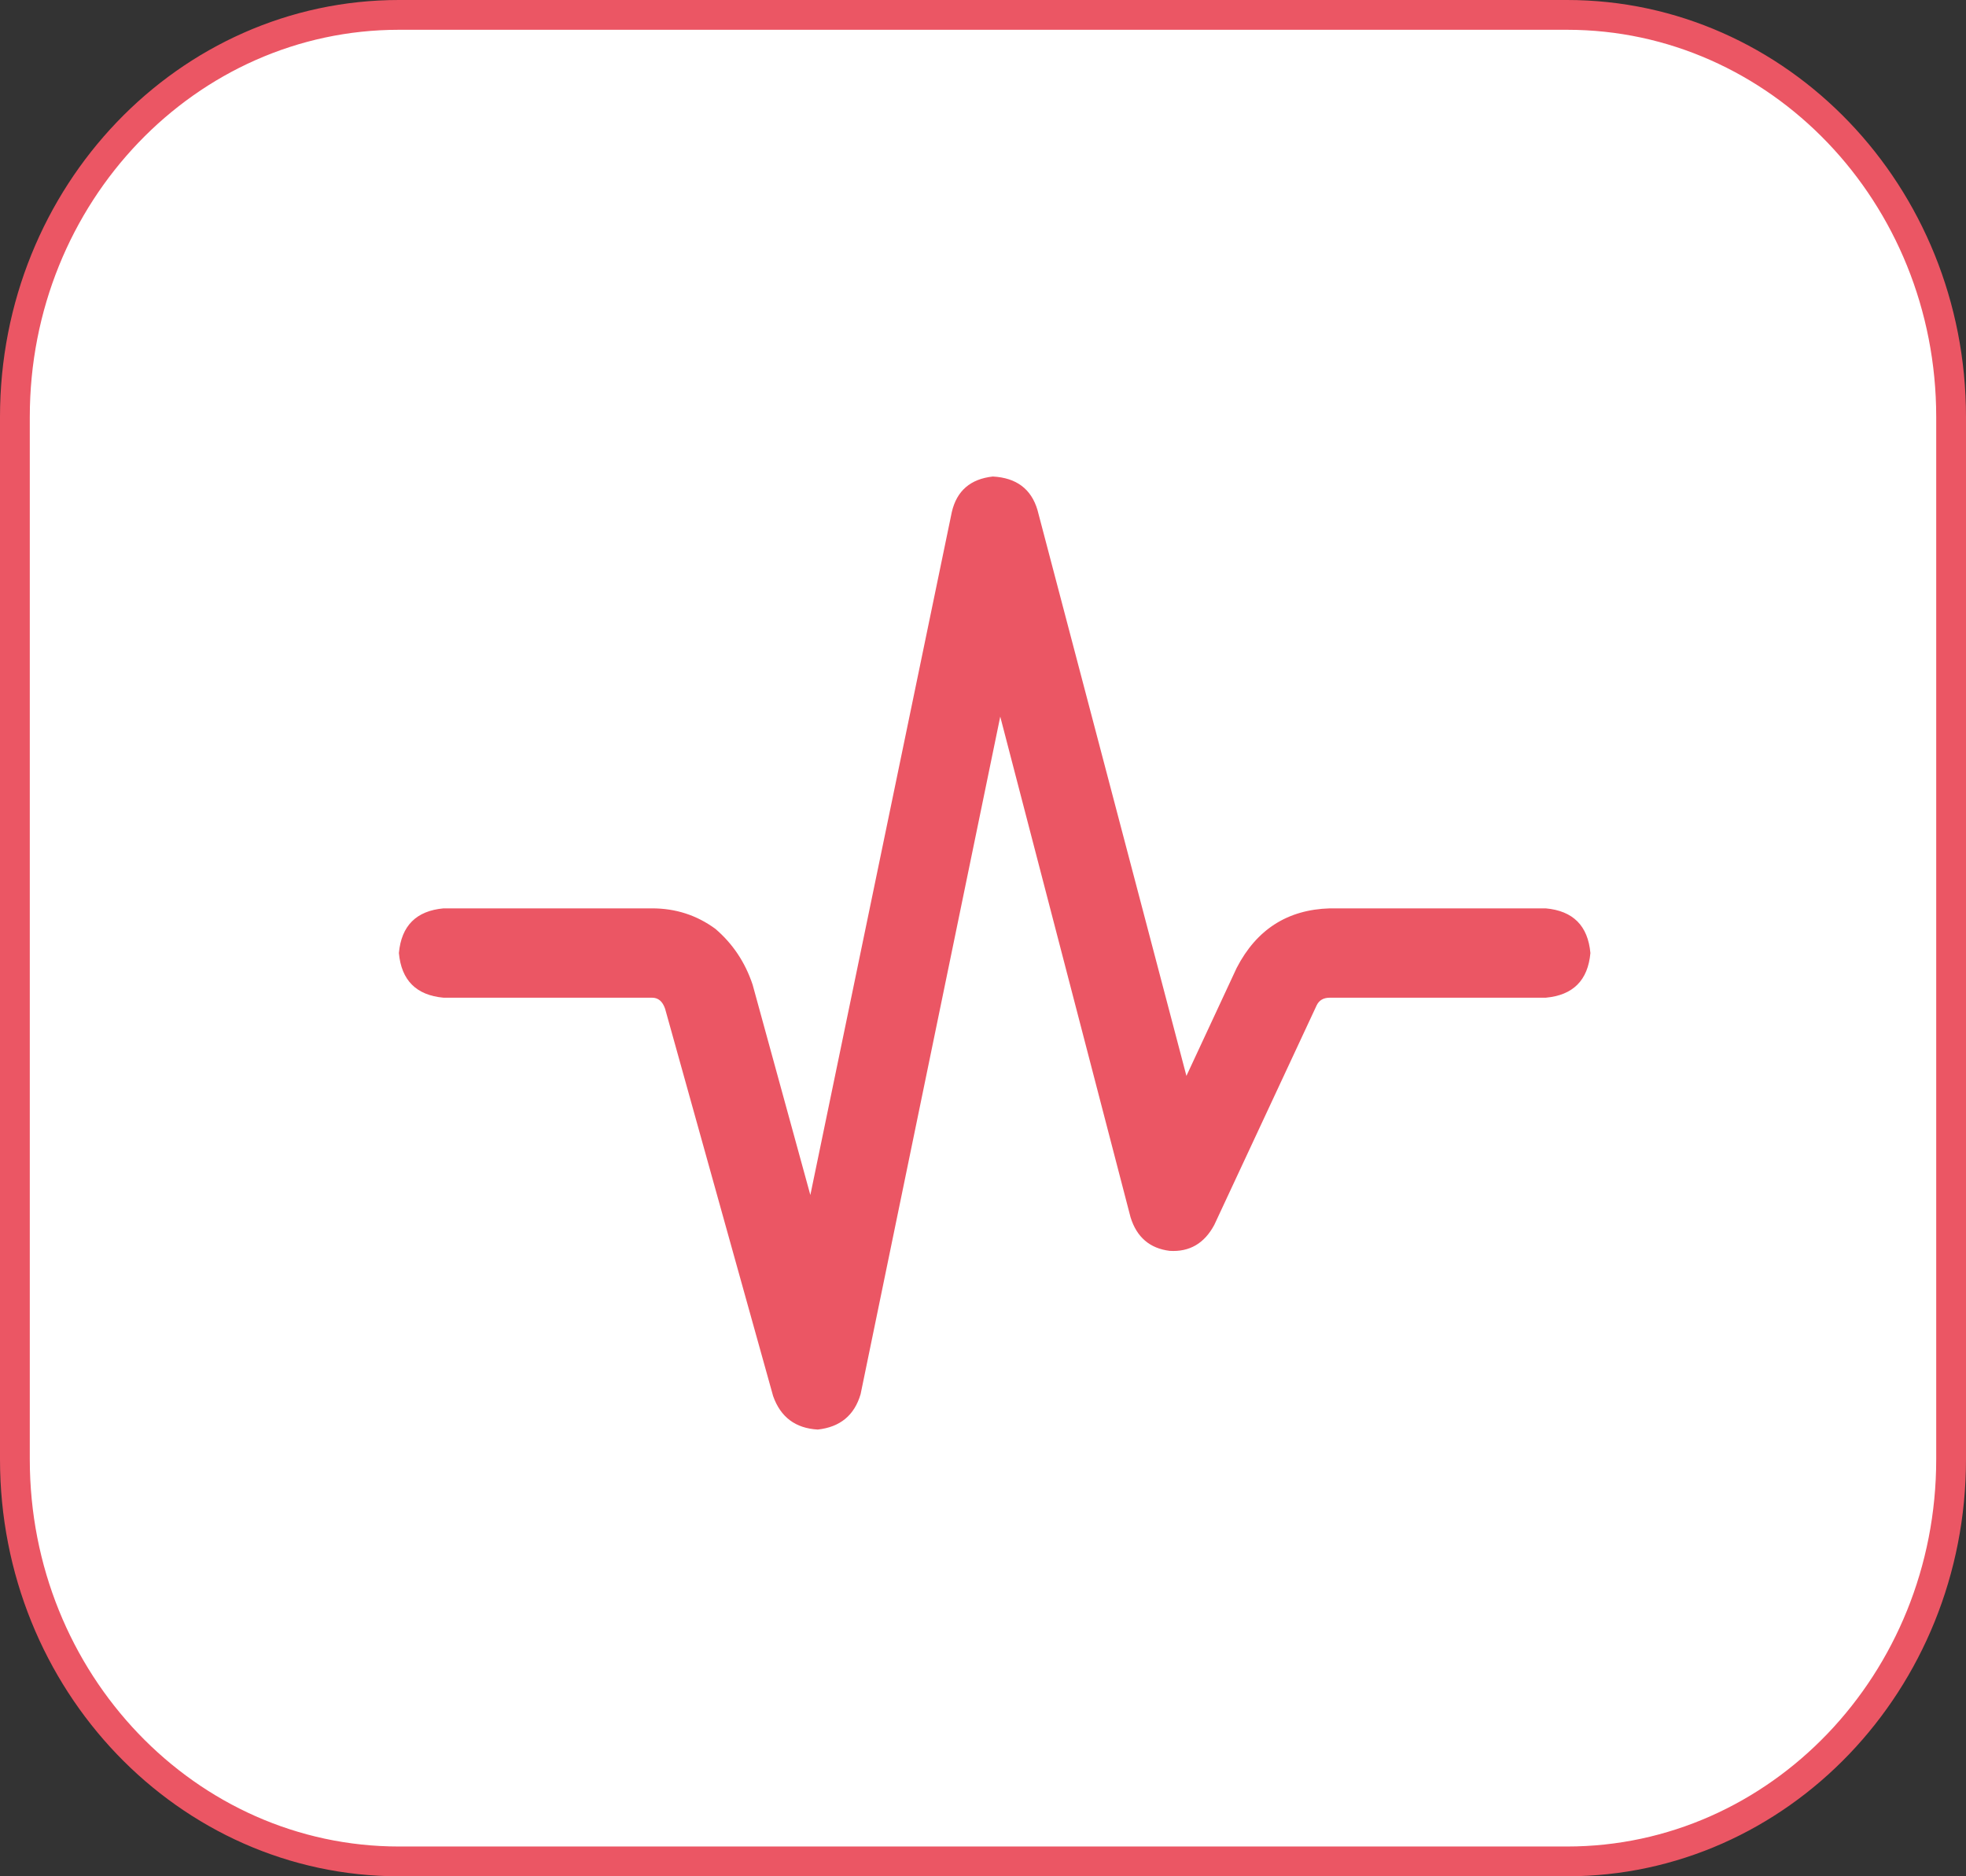
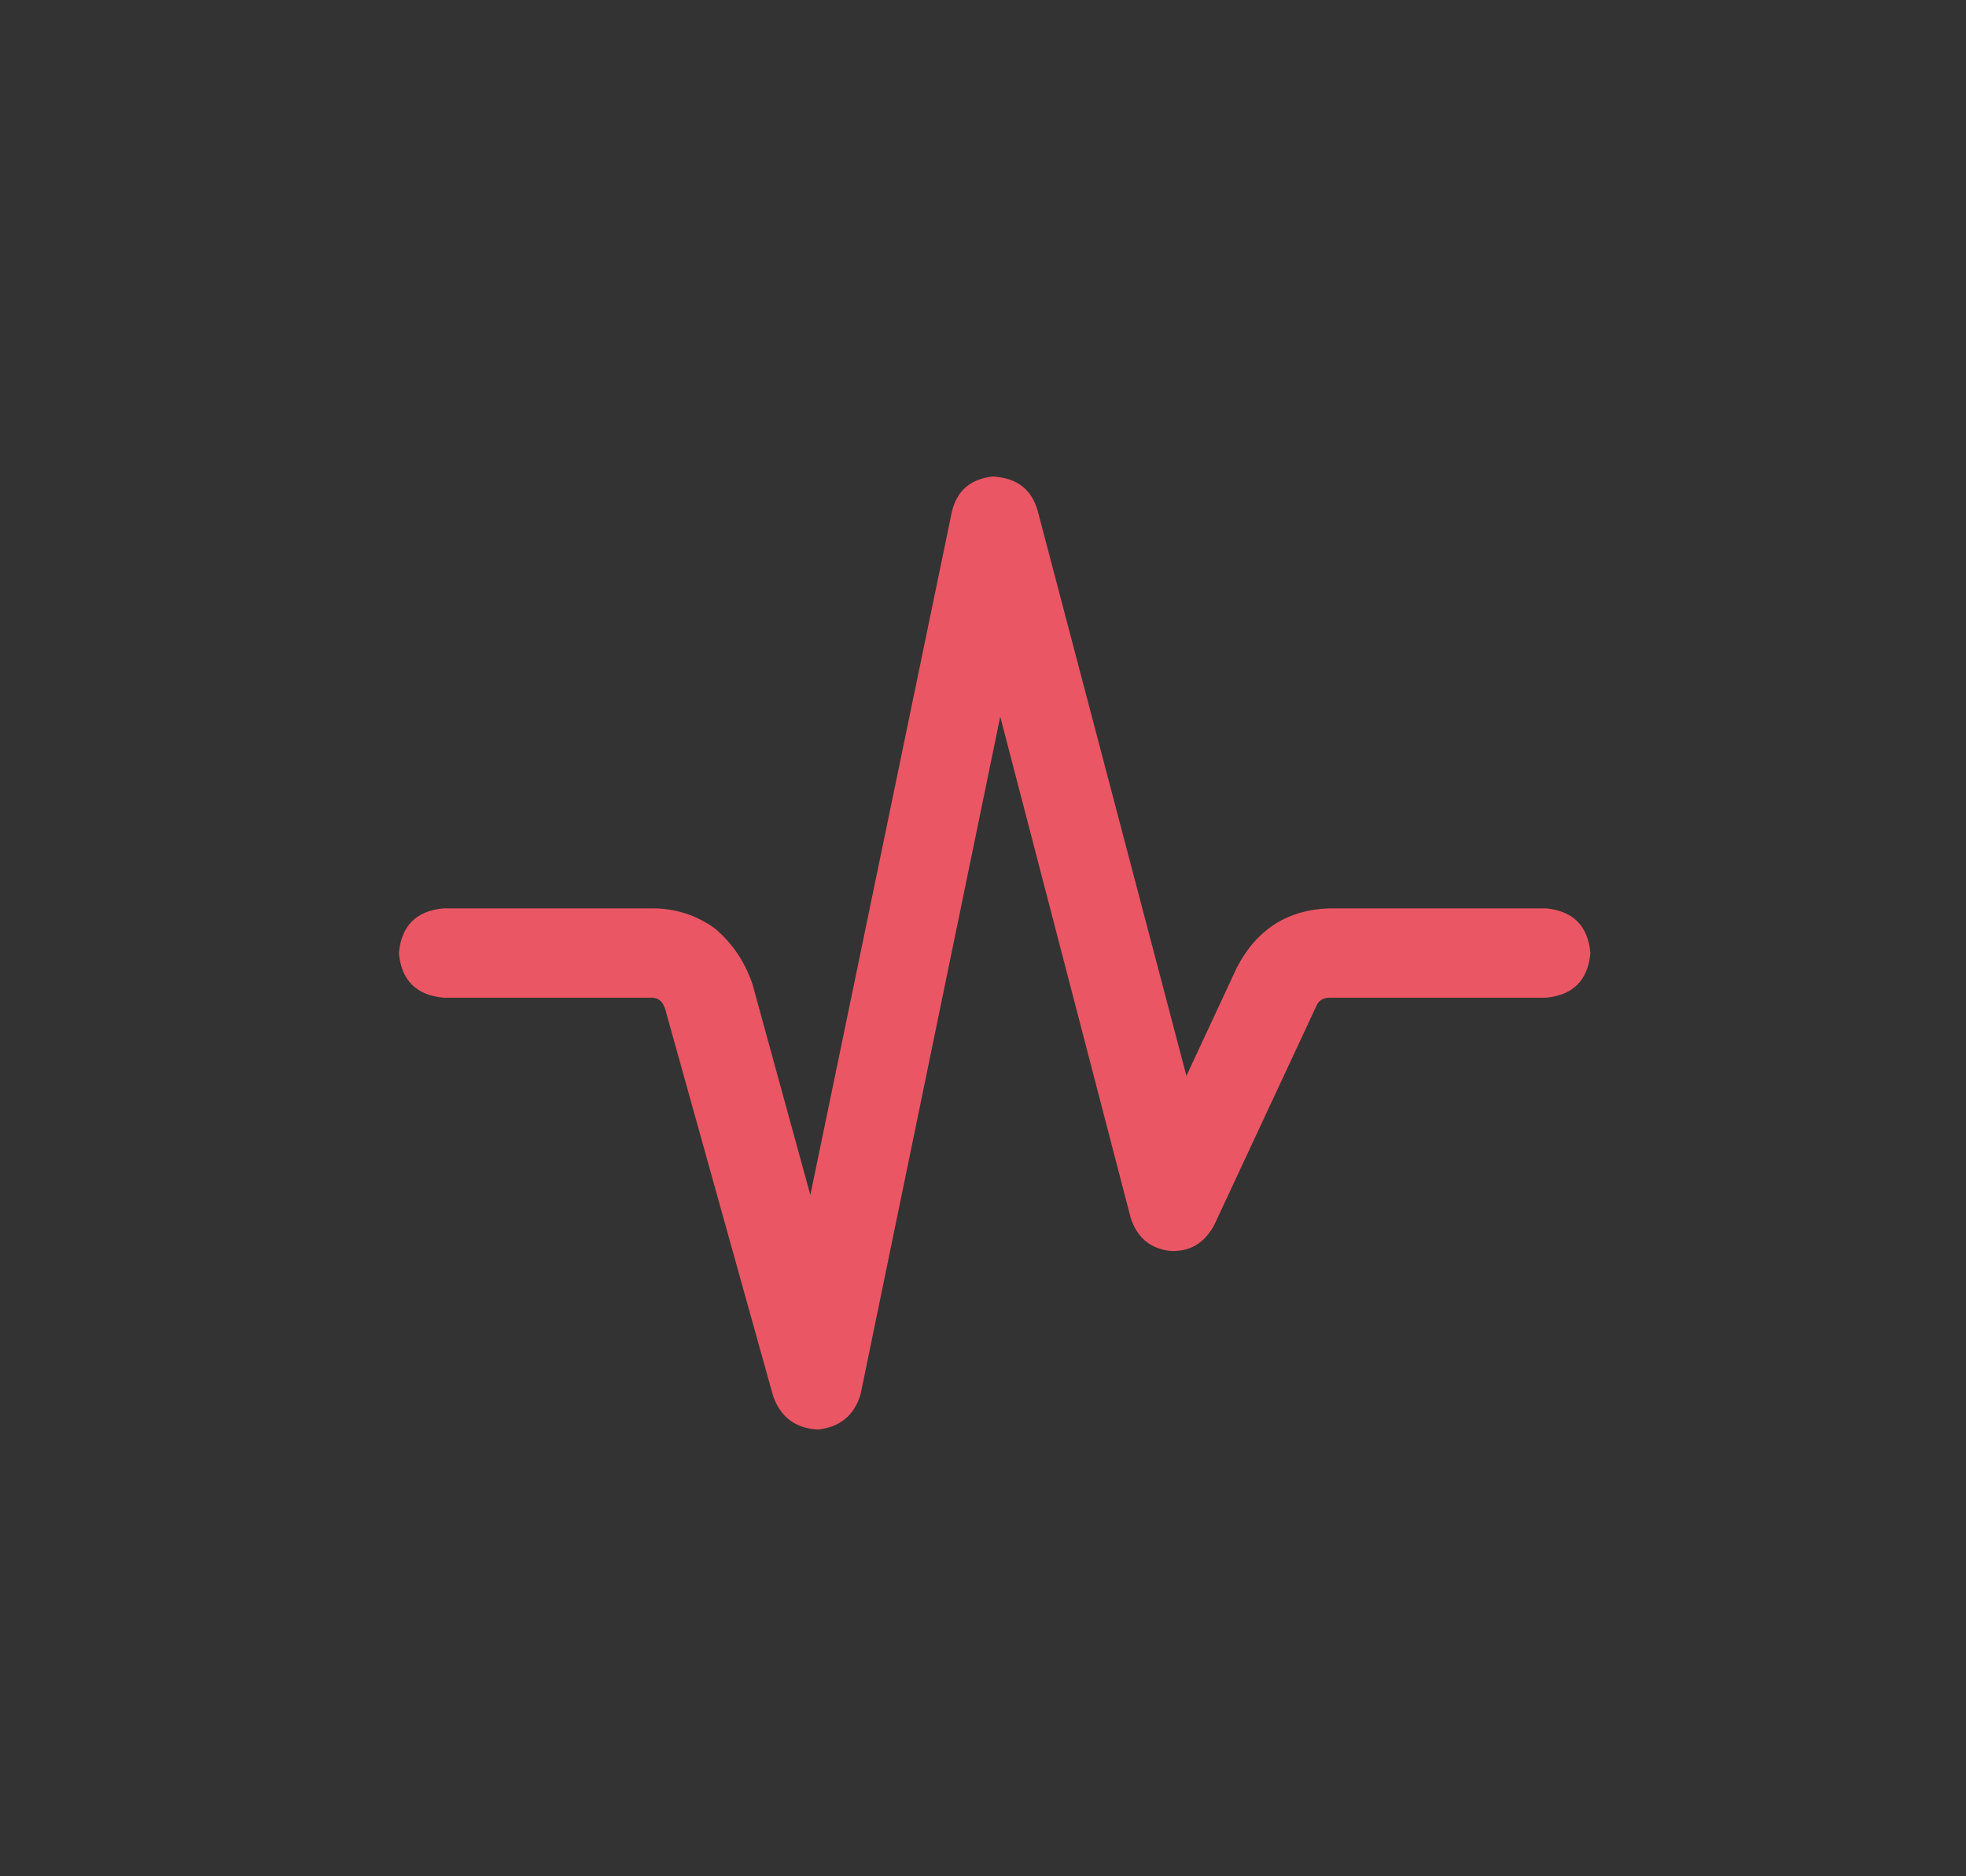
<svg xmlns="http://www.w3.org/2000/svg" width="66" height="63" viewBox="0 0 66 63" fill="none">
  <rect x="0" y="0" width="66" height="63" fill="#333333" stroke="none" />
  <g clip-path="url(#clip0_1558_1085)">
-     <path d="M13.392 0.5H52.608C59.707 0.5 65.5 6.523 65.5 14V49C65.5 56.477 59.707 62.5 52.608 62.5H13.392C6.293 62.5 0.5 56.477 0.5 49V14C0.5 6.523 6.293 0.5 13.392 0.5Z" fill="white" stroke="#EB5664" />
    <path d="M33.329 16C34.12 16.042 34.62 16.417 34.829 17.125L39.829 36.125L41.516 32.5C42.183 31.208 43.225 30.542 44.641 30.5H51.891C52.808 30.583 53.308 31.083 53.391 32C53.308 32.917 52.808 33.417 51.891 33.5H44.641C44.433 33.5 44.287 33.583 44.204 33.75L40.766 41.125C40.433 41.75 39.933 42.042 39.266 42C38.6 41.917 38.162 41.542 37.954 40.875L33.579 24.062L28.891 46.812C28.683 47.521 28.204 47.917 27.454 48C26.704 47.958 26.204 47.583 25.954 46.875L22.329 33.875C22.245 33.625 22.1 33.5 21.891 33.5H14.891C13.975 33.417 13.475 32.917 13.391 32C13.475 31.083 13.975 30.583 14.891 30.5H21.891C22.683 30.5 23.391 30.729 24.016 31.188C24.6 31.688 25.016 32.312 25.266 33.062L27.204 40.125L31.954 17.188C32.12 16.479 32.579 16.083 33.329 16Z" fill="#EB5664" />
  </g>
  <defs>
    <clipPath id="clip0_1558_1085">
      <rect width="66" height="63" fill="white" />
    </clipPath>
  </defs>
</svg>